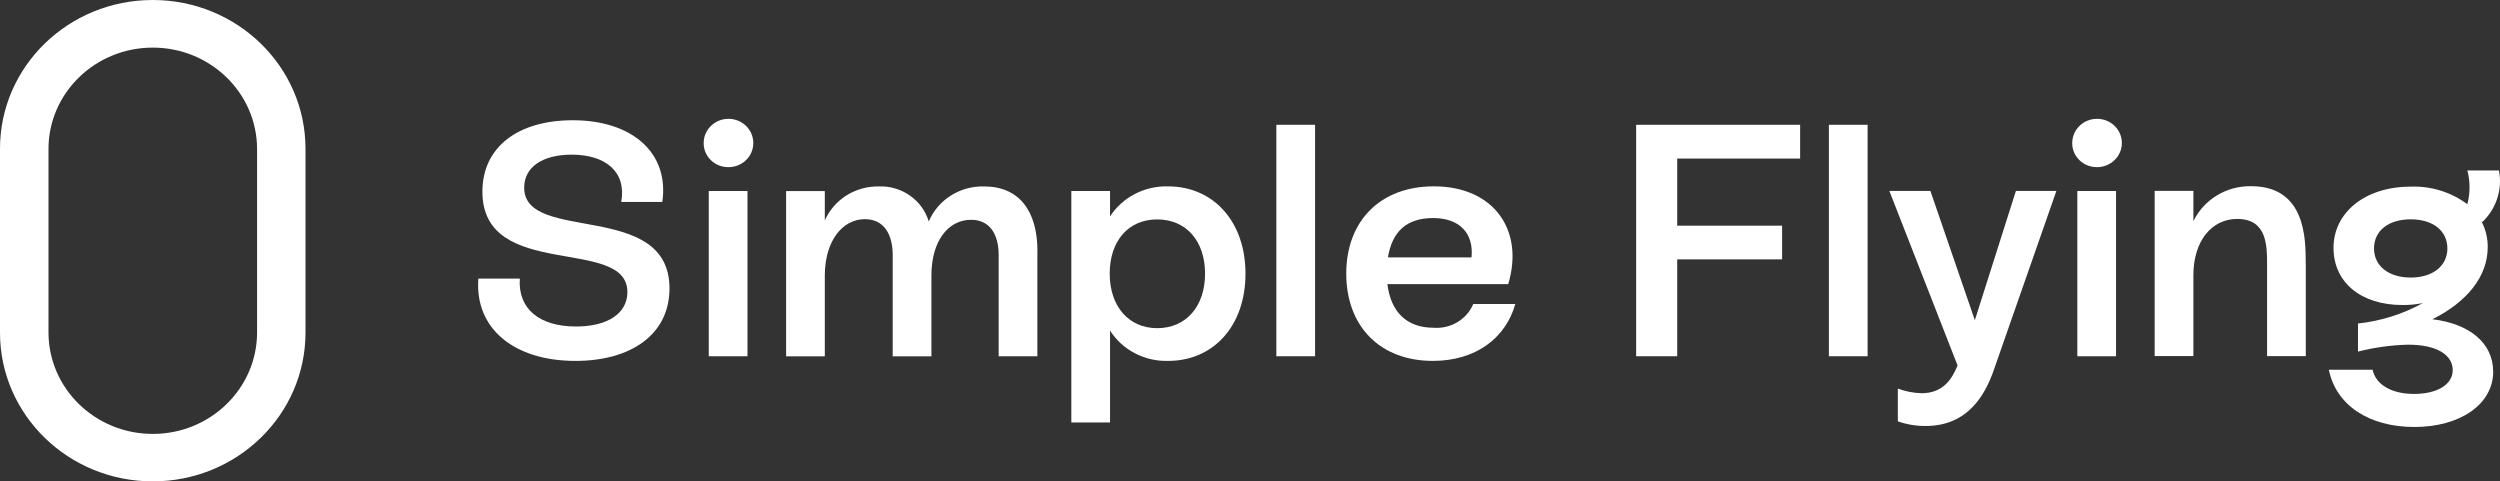
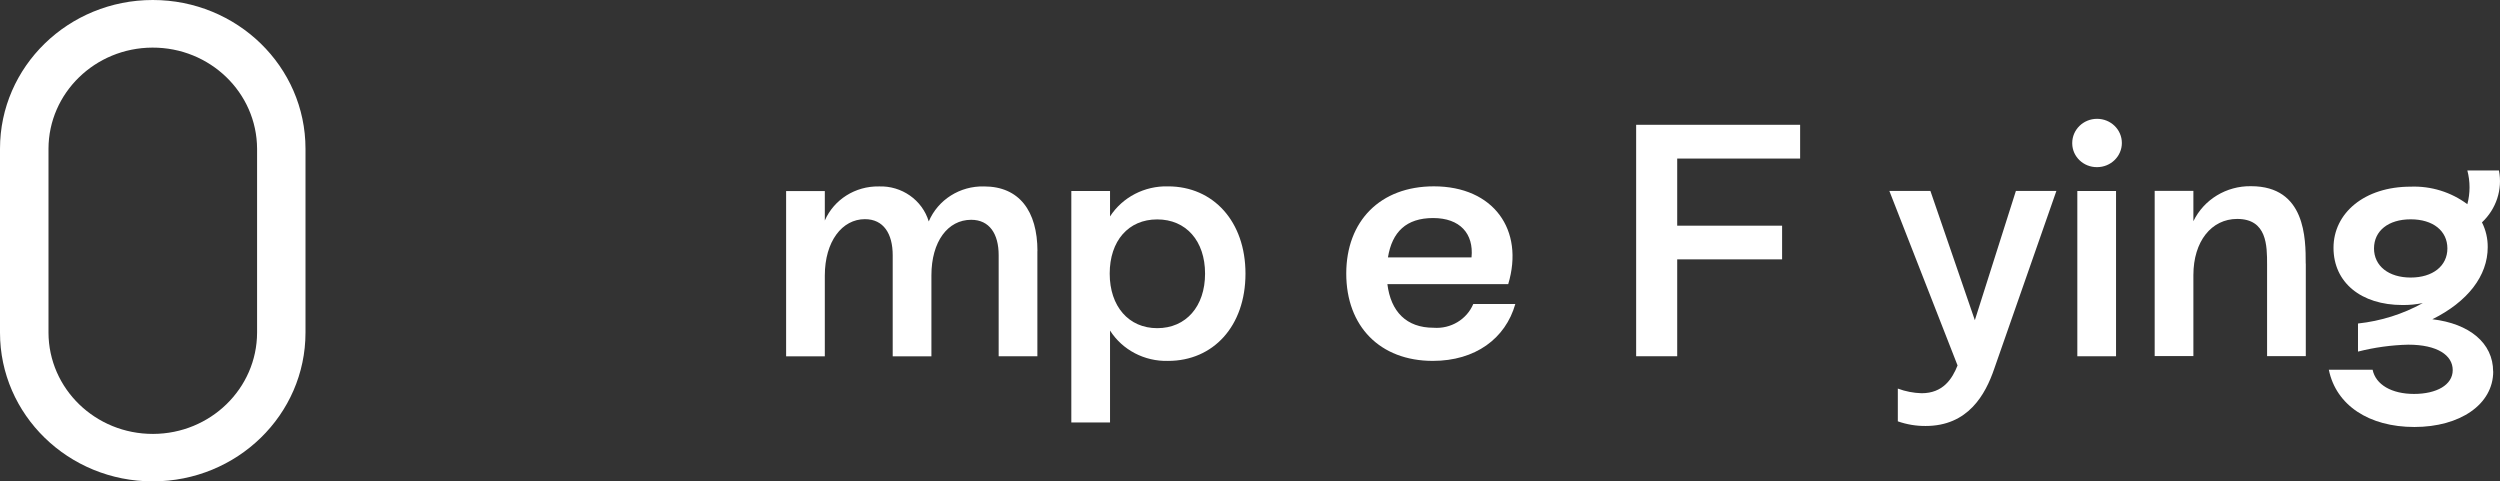
<svg xmlns="http://www.w3.org/2000/svg" width="161" height="31" viewBox="0 0 161 31" fill="none">
  <rect x="0" y="0" width="161" height="31" fill="#333333" stroke="none" />
  <g clip-path="url(#clip0_1250_683)">
    <path d="M9.837 31C4.403 31 0 26.713 0 21.422V9.578C0 4.287 4.403 0 9.837 0C15.27 0 19.674 4.287 19.674 9.578V21.422C19.674 26.713 15.27 31 9.837 31ZM16.556 21.422V9.578C16.54 5.965 13.522 3.051 9.811 3.066C6.121 3.081 3.133 5.99 3.123 9.578V21.422C3.133 25.035 6.147 27.954 9.858 27.944C13.553 27.934 16.546 25.02 16.556 21.422Z" fill="white" />
-     <path d="M30.806 17.941H33.476C33.346 19.877 34.72 21.027 37.104 21.027C39.139 21.027 40.404 20.176 40.404 18.812C40.404 15.174 31.067 18.133 31.067 12.341C31.067 9.467 33.362 7.744 36.88 7.744C40.747 7.744 43.11 9.873 42.652 13.005H40.008C40.357 11.089 39.025 9.959 36.818 9.959C34.96 9.959 33.757 10.744 33.757 12.087C33.757 15.706 43.115 12.852 43.115 18.579C43.115 21.518 40.664 23.242 37.057 23.242C33.076 23.242 30.562 21.133 30.806 17.941Z" fill="white" />
-     <path d="M45.317 9.208C45.317 8.352 46.03 7.652 46.915 7.652C47.794 7.652 48.513 8.347 48.513 9.208C48.513 10.07 47.8 10.764 46.915 10.764C46.045 10.774 45.327 10.095 45.317 9.249C45.317 9.239 45.317 9.223 45.317 9.213V9.208ZM45.645 22.942V12.3H48.138V22.942H45.645Z" fill="white" />
    <path d="M66.807 16.172V22.943H64.314V16.43C64.314 15.067 63.725 14.155 62.544 14.155C61.035 14.155 59.983 15.559 59.983 17.733V22.948H57.49V16.436C57.49 15.052 56.902 14.114 55.7 14.114C54.237 14.114 53.118 15.539 53.118 17.753V22.948H50.626V12.305H53.118V14.201C53.707 12.848 55.086 11.981 56.595 12.006C58.073 11.95 59.395 12.883 59.812 14.261C60.405 12.863 61.821 11.966 63.377 12.006C65.63 12.006 66.812 13.582 66.812 16.177L66.807 16.172Z" fill="white" />
    <path d="M80.209 17.622C80.209 21.007 78.132 23.242 75.223 23.242C73.708 23.283 72.282 22.538 71.486 21.286V27.205H68.993V12.301H71.486V13.938C72.292 12.696 73.713 11.961 75.223 12.002C78.132 12.002 80.209 14.257 80.209 17.622ZM77.606 17.622C77.606 15.514 76.383 14.13 74.525 14.13C72.667 14.13 71.465 15.514 71.465 17.622C71.465 19.73 72.688 21.134 74.525 21.134C76.383 21.134 77.606 19.73 77.606 17.622Z" fill="white" />
-     <path d="M82.197 22.942V8.037H84.69V22.942H82.197Z" fill="white" />
    <path d="M97.587 19.576C96.952 21.811 95.005 23.241 92.273 23.241C88.864 23.241 86.699 21.006 86.699 17.62C86.699 14.235 88.885 12 92.341 12C96.187 12 98.18 14.808 97.129 18.299H89.348C89.567 20.068 90.571 21.107 92.32 21.107C93.423 21.193 94.459 20.575 94.88 19.576H97.592H97.587ZM89.389 16.576H94.766C94.917 15.046 94.022 14.042 92.294 14.042C90.566 14.042 89.65 14.934 89.384 16.576H89.389Z" fill="white" />
    <path d="M115.928 10.211H108.012V14.534H114.767V16.703H108.012V22.942H105.368V8.037H115.928V10.206V10.211Z" fill="white" />
-     <path d="M117.781 22.942V8.037H120.274V22.942H117.781Z" fill="white" />
    <path d="M129.829 12.295H132.432L128.429 23.748C127.862 25.41 126.748 27.433 124.011 27.433C123.402 27.438 122.793 27.336 122.22 27.134V25.025C122.71 25.208 123.225 25.309 123.75 25.324C125.13 25.324 125.718 24.407 126.067 23.535L121.674 12.295H124.318L127.18 20.621L129.824 12.295H129.829Z" fill="white" />
    <path d="M133.452 9.208C133.452 8.352 134.165 7.652 135.05 7.652C135.935 7.652 136.648 8.347 136.648 9.208C136.648 10.065 135.935 10.764 135.05 10.764C134.181 10.774 133.463 10.095 133.452 9.249C133.452 9.239 133.452 9.223 133.452 9.213V9.208ZM133.78 22.942V12.3H136.273V22.942H133.78Z" fill="white" />
    <path d="M148.493 16.977V22.937H146V17.038C146 15.827 146 14.099 144.075 14.099C142.414 14.099 141.254 15.548 141.254 17.717V22.932H138.761V12.29H141.254V14.246C141.93 12.847 143.382 11.965 144.97 11.991C148.488 11.991 148.488 15.376 148.488 16.973L148.493 16.977Z" fill="white" />
    <path d="M160.563 23.92C160.563 26.048 158.418 27.498 155.488 27.498C152.558 27.498 150.44 26.094 149.977 23.813H152.797C152.995 24.771 154.021 25.369 155.462 25.369C156.904 25.369 157.955 24.797 157.955 23.834C157.955 22.871 156.951 22.197 155.093 22.197C154 22.222 152.912 22.374 151.855 22.643V20.834C153.323 20.676 154.749 20.23 156.03 19.516C155.598 19.607 155.16 19.648 154.718 19.643C152.053 19.643 150.278 18.193 150.278 15.958C150.278 13.723 152.267 12.021 155.244 12.021C156.56 11.97 157.851 12.37 158.897 13.151C159.085 12.436 159.085 11.691 158.897 10.977H160.932C161.172 12.198 160.761 13.455 159.839 14.321C160.089 14.818 160.214 15.365 160.209 15.918C160.209 17.767 158.918 19.43 156.644 20.56C159.027 20.839 160.558 22.09 160.558 23.925L160.563 23.92ZM155.249 17.874C156.67 17.874 157.612 17.129 157.612 15.999C157.612 14.869 156.691 14.124 155.249 14.124C153.807 14.124 152.886 14.869 152.886 15.999C152.886 17.129 153.828 17.874 155.249 17.874Z" fill="white" />
  </g>
  <defs>
    <clipPath id="clip0_1250_683">
      <rect width="161" height="31" fill="white" />
    </clipPath>
  </defs>
</svg>